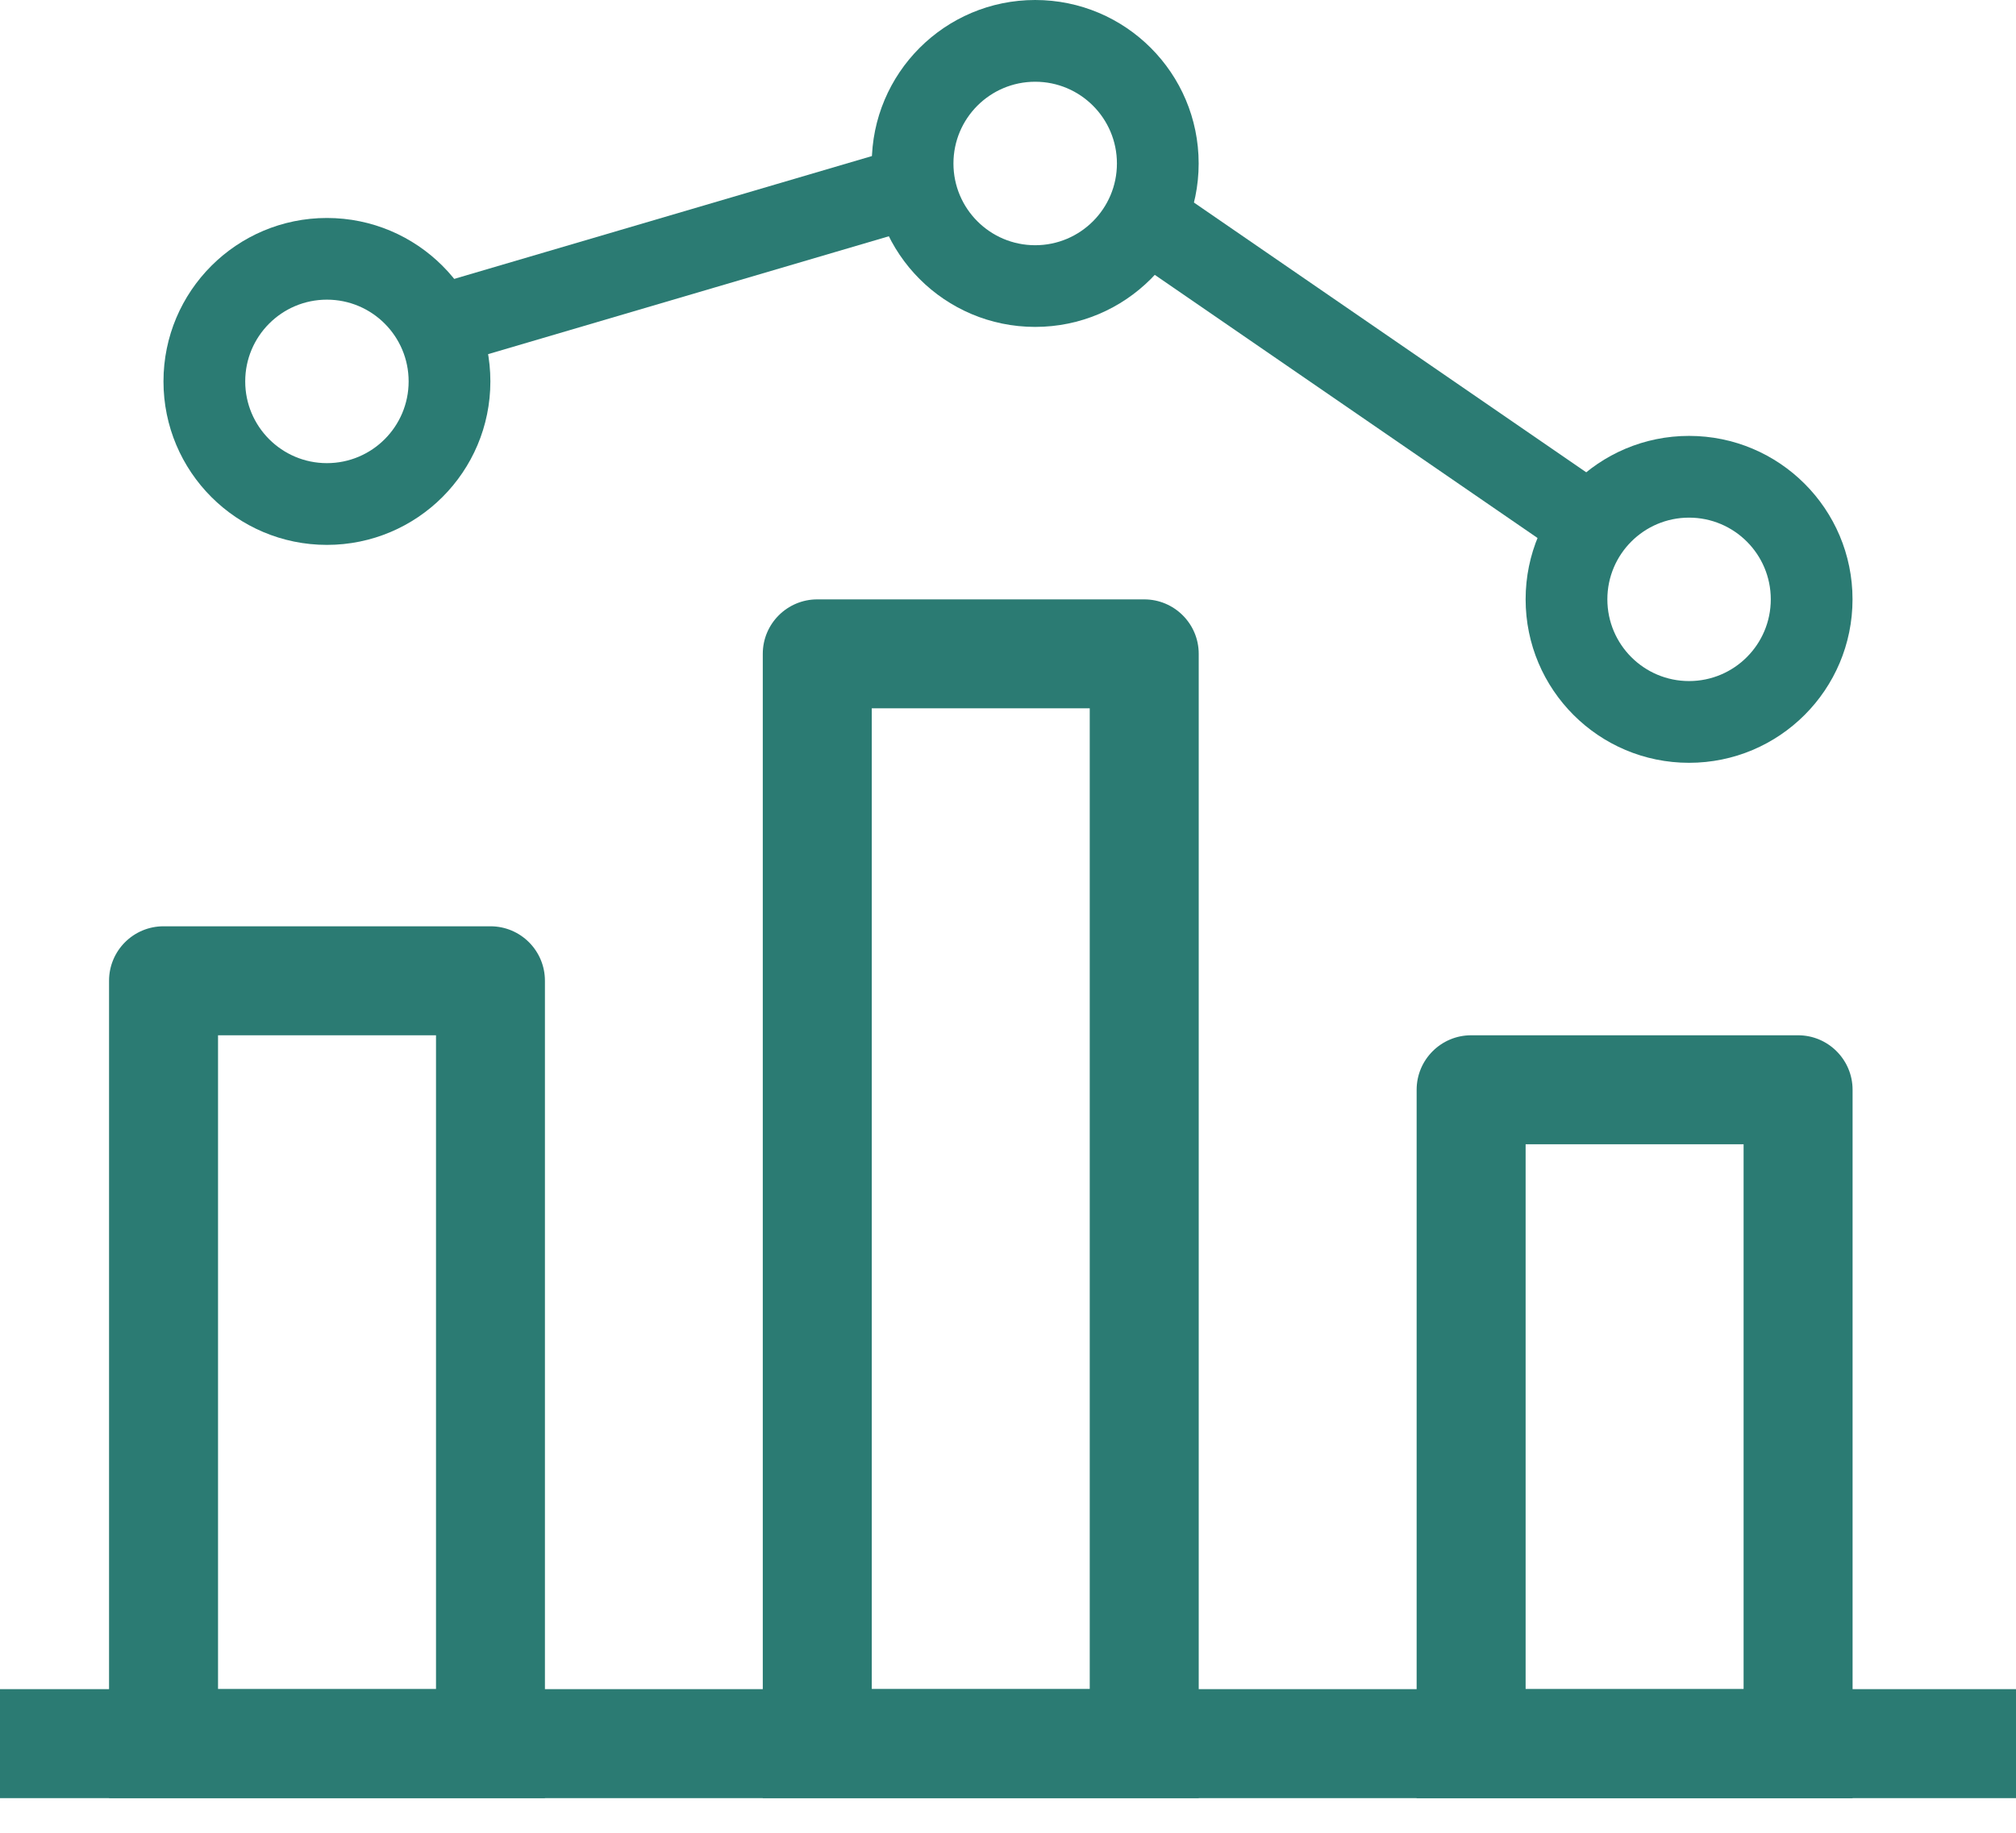
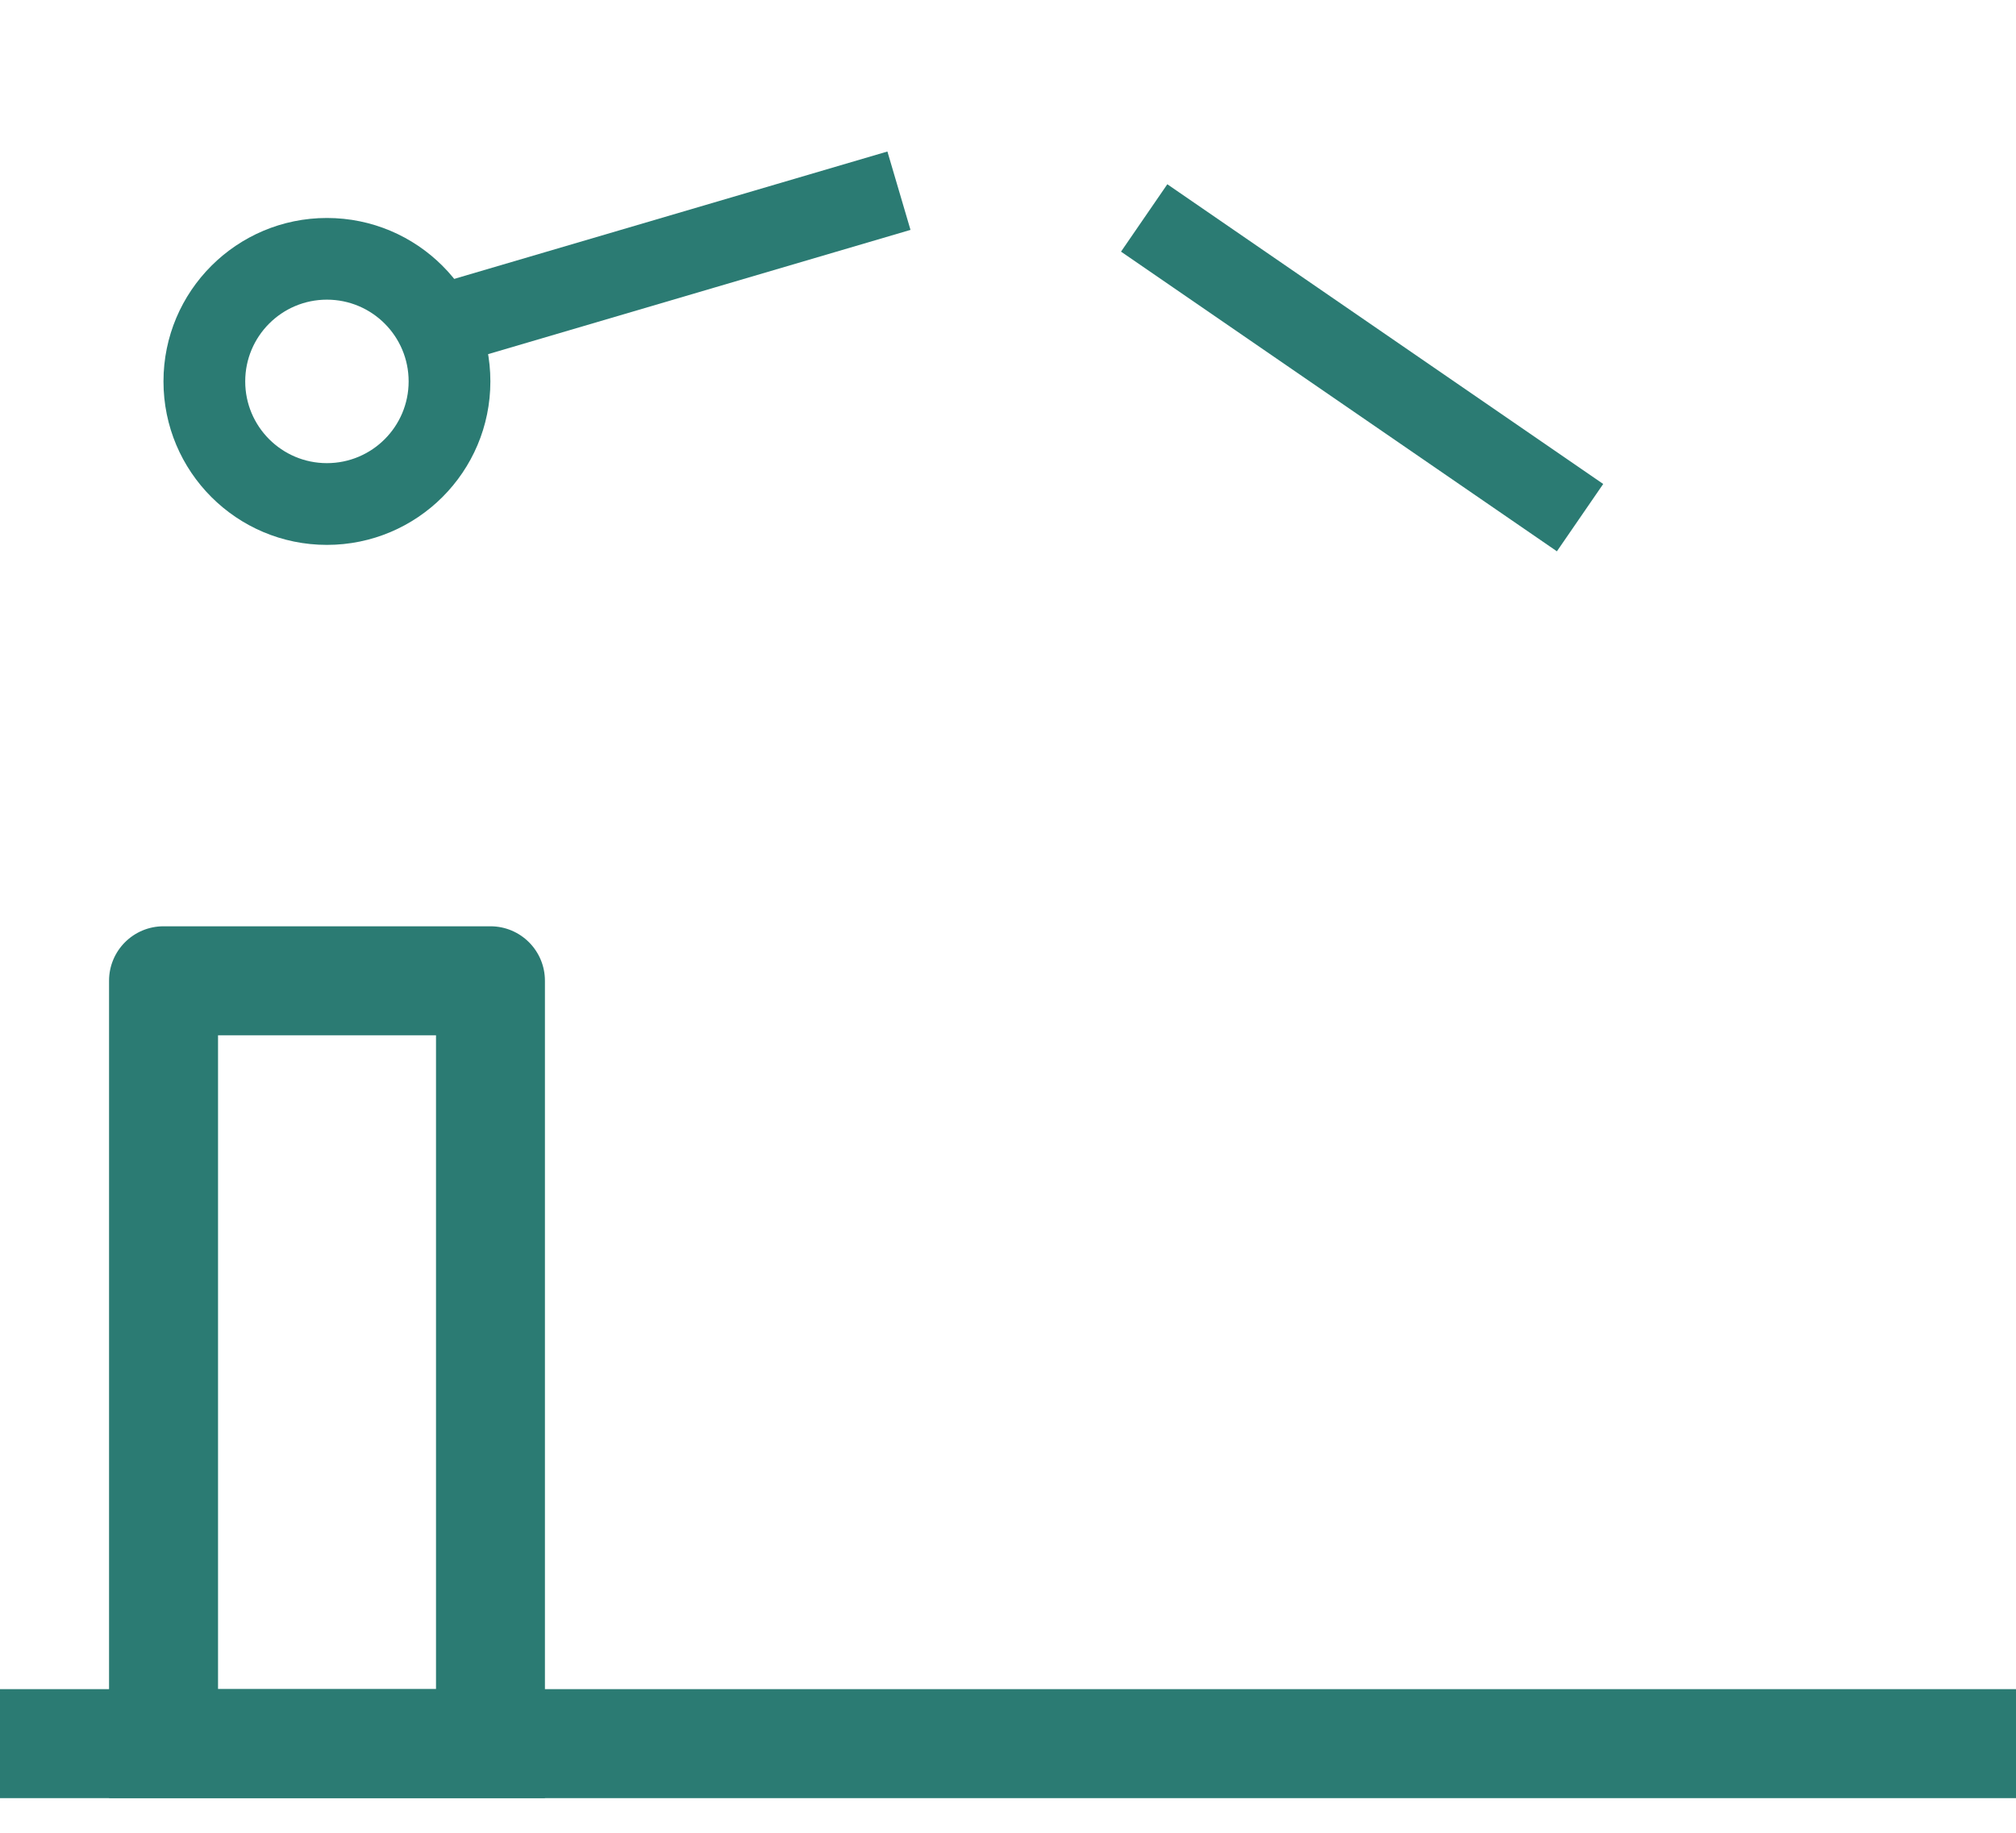
<svg xmlns="http://www.w3.org/2000/svg" width="33" height="30" viewBox="0 0 33 30" fill="none">
  <path fill-rule="evenodd" clip-rule="evenodd" d="M3.569 16.946V27.649H7.137V16.946H3.569ZM2.677 15.162C2.184 15.162 1.785 15.561 1.785 16.054V29.432H8.92V16.054C8.92 15.561 8.521 15.162 8.028 15.162H2.677Z" fill="#2B7B73" />
-   <path fill-rule="evenodd" clip-rule="evenodd" d="M14.27 11.594V27.648H17.838V11.594H14.27ZM13.378 9.811C12.886 9.811 12.486 10.21 12.486 10.702V29.432H19.622V10.702C19.622 10.21 19.222 9.811 18.73 9.811H13.378Z" fill="#2B7B73" />
-   <path fill-rule="evenodd" clip-rule="evenodd" d="M24.973 18.73V27.649H28.541V18.73H24.973ZM24.081 16.946C23.589 16.946 23.189 17.346 23.189 17.838V29.433H30.325V17.838C30.325 17.346 29.925 16.946 29.433 16.946H24.081Z" fill="#2B7B73" />
  <path fill-rule="evenodd" clip-rule="evenodd" d="M5.351 7.581C6.09 7.581 6.689 6.982 6.689 6.243C6.689 5.504 6.09 4.905 5.351 4.905C4.613 4.905 4.014 5.504 4.014 6.243C4.014 6.982 4.613 7.581 5.351 7.581ZM5.351 8.919C6.829 8.919 8.027 7.721 8.027 6.243C8.027 4.766 6.829 3.568 5.351 3.568C3.874 3.568 2.676 4.766 2.676 6.243C2.676 7.721 3.874 8.919 5.351 8.919Z" fill="#2B7B73" />
-   <path fill-rule="evenodd" clip-rule="evenodd" d="M16.945 4.014C17.684 4.014 18.283 3.415 18.283 2.676C18.283 1.937 17.684 1.338 16.945 1.338C16.206 1.338 15.607 1.937 15.607 2.676C15.607 3.415 16.206 4.014 16.945 4.014ZM16.945 5.351C18.423 5.351 19.621 4.153 19.621 2.676C19.621 1.198 18.423 0 16.945 0C15.467 0 14.27 1.198 14.27 2.676C14.27 4.153 15.467 5.351 16.945 5.351Z" fill="#2B7B73" />
-   <path fill-rule="evenodd" clip-rule="evenodd" d="M27.648 11.148C28.387 11.148 28.986 10.549 28.986 9.81C28.986 9.072 28.387 8.473 27.648 8.473C26.91 8.473 26.311 9.072 26.311 9.81C26.311 10.549 26.91 11.148 27.648 11.148ZM27.648 12.486C29.126 12.486 30.324 11.288 30.324 9.81C30.324 8.333 29.126 7.135 27.648 7.135C26.171 7.135 24.973 8.333 24.973 9.81C24.973 11.288 26.171 12.486 27.648 12.486Z" fill="#2B7B73" />
  <path fill-rule="evenodd" clip-rule="evenodd" d="M14.904 3.763L7.323 5.993L6.945 4.709L14.526 2.48L14.904 3.763ZM25.485 9.024L18.35 4.119L19.108 3.016L26.243 7.922L25.485 9.024Z" fill="#2B7B73" />
  <path fill-rule="evenodd" clip-rule="evenodd" d="M33 29.433H0V27.649H33V29.433Z" fill="#2B7B73" />
</svg>